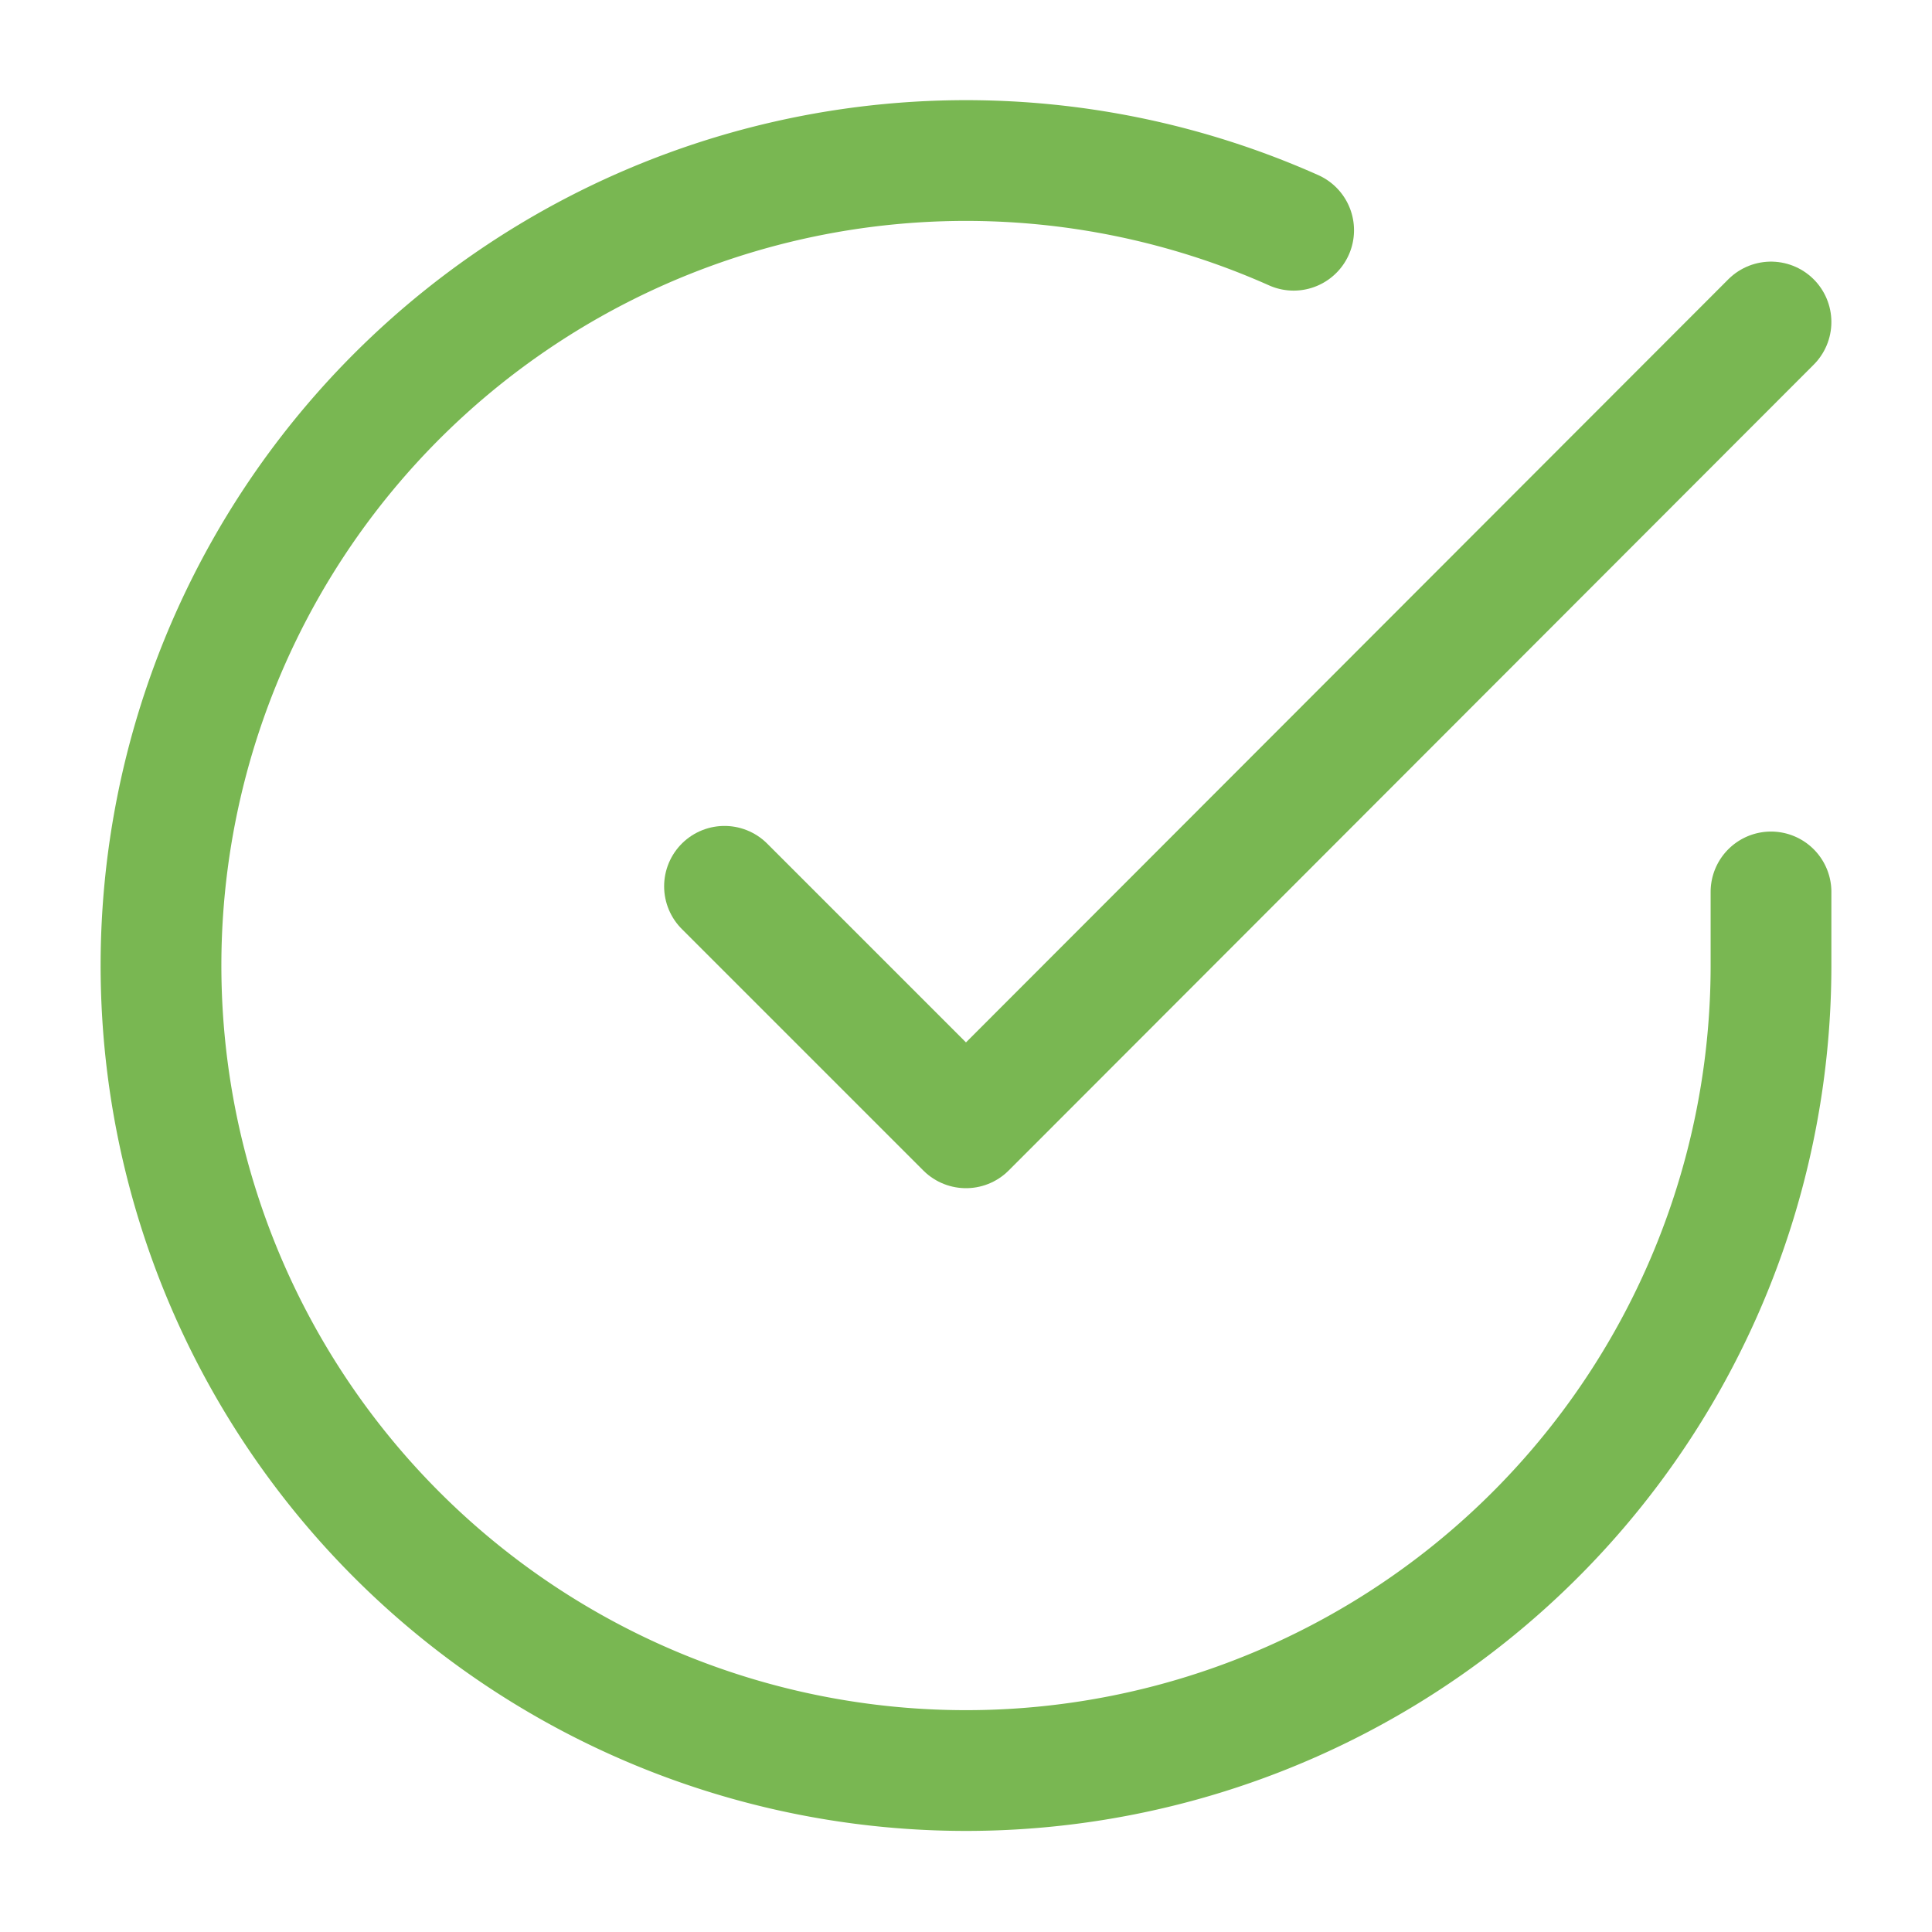
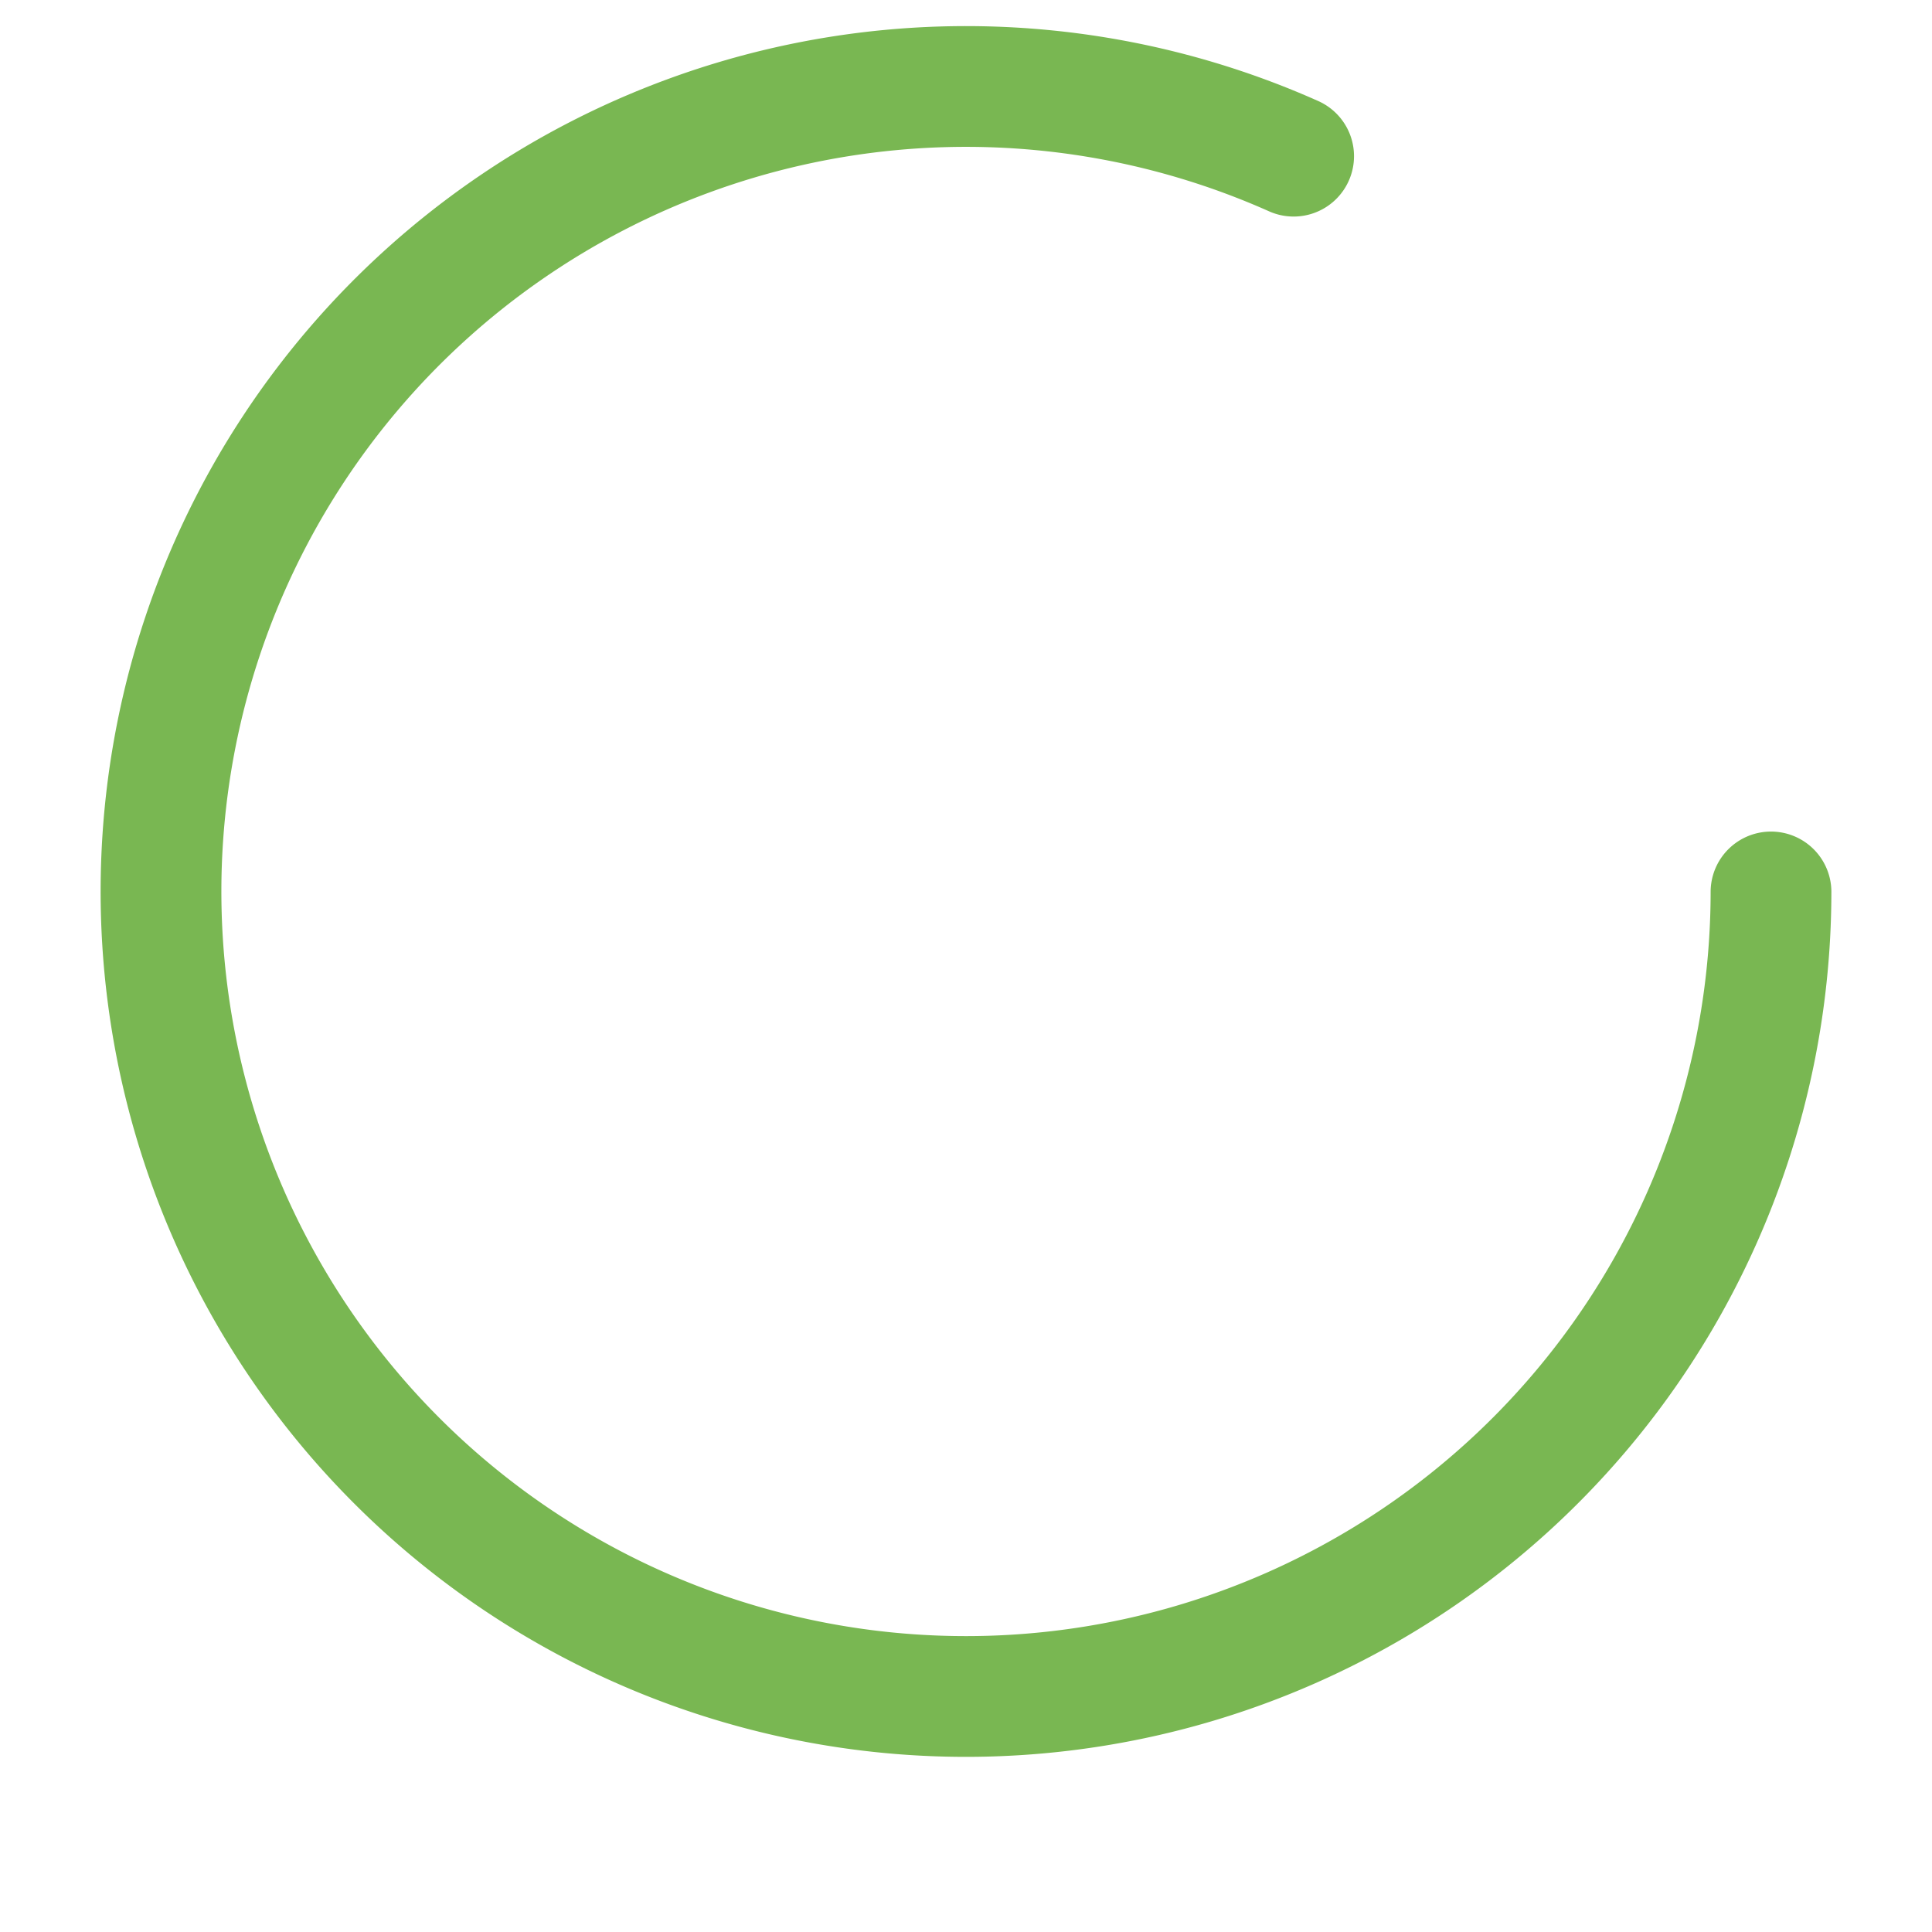
<svg xmlns="http://www.w3.org/2000/svg" width="24" height="24" viewBox="0 0 24 24" fill="none" stroke="#79b752" stroke-width="1.5" stroke-linecap="round" stroke-linejoin="round" class="feather feather-check-circle">
-   <path d="M22 11.08V12a10 10 0 1 1-5.93-9.14" />
-   <polyline points="22 4 12 14.01 9 11.01" />
+   <path d="M22 11.08a10 10 0 1 1-5.93-9.14" />
</svg>